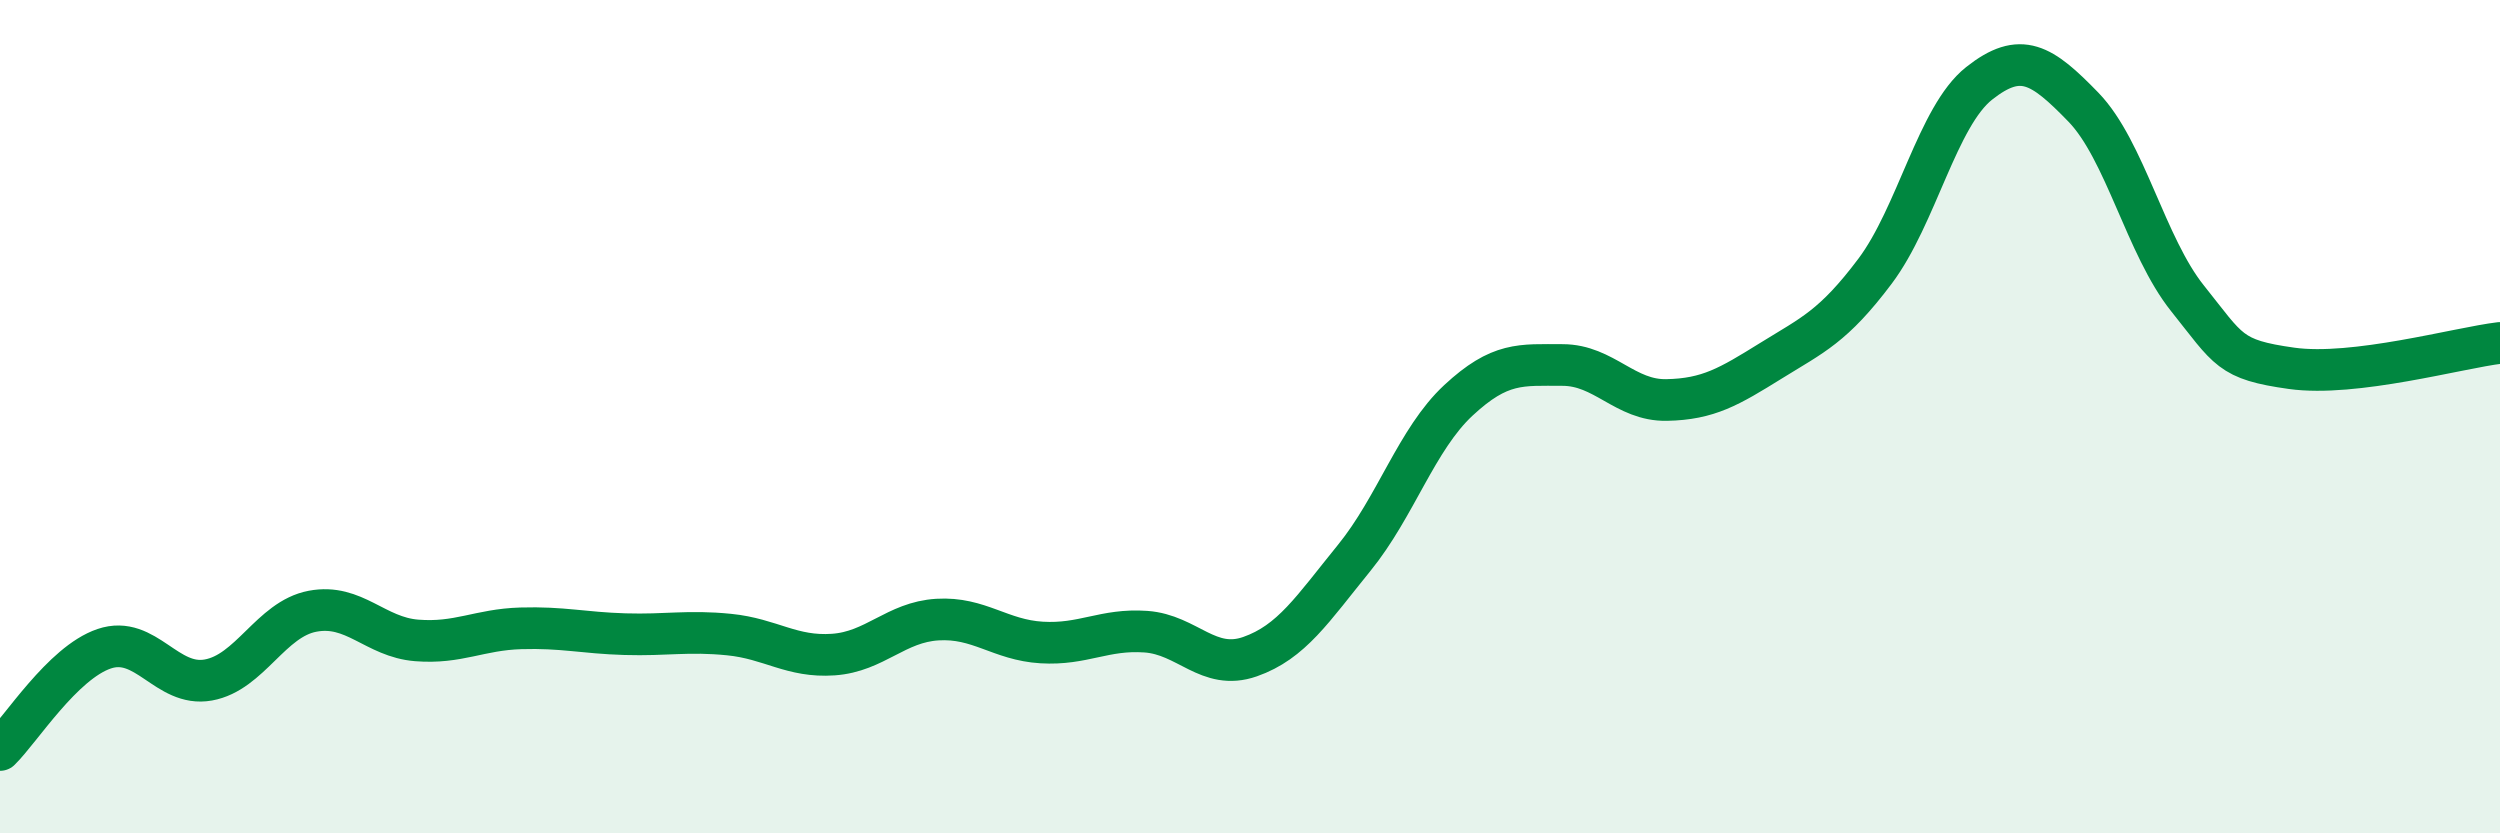
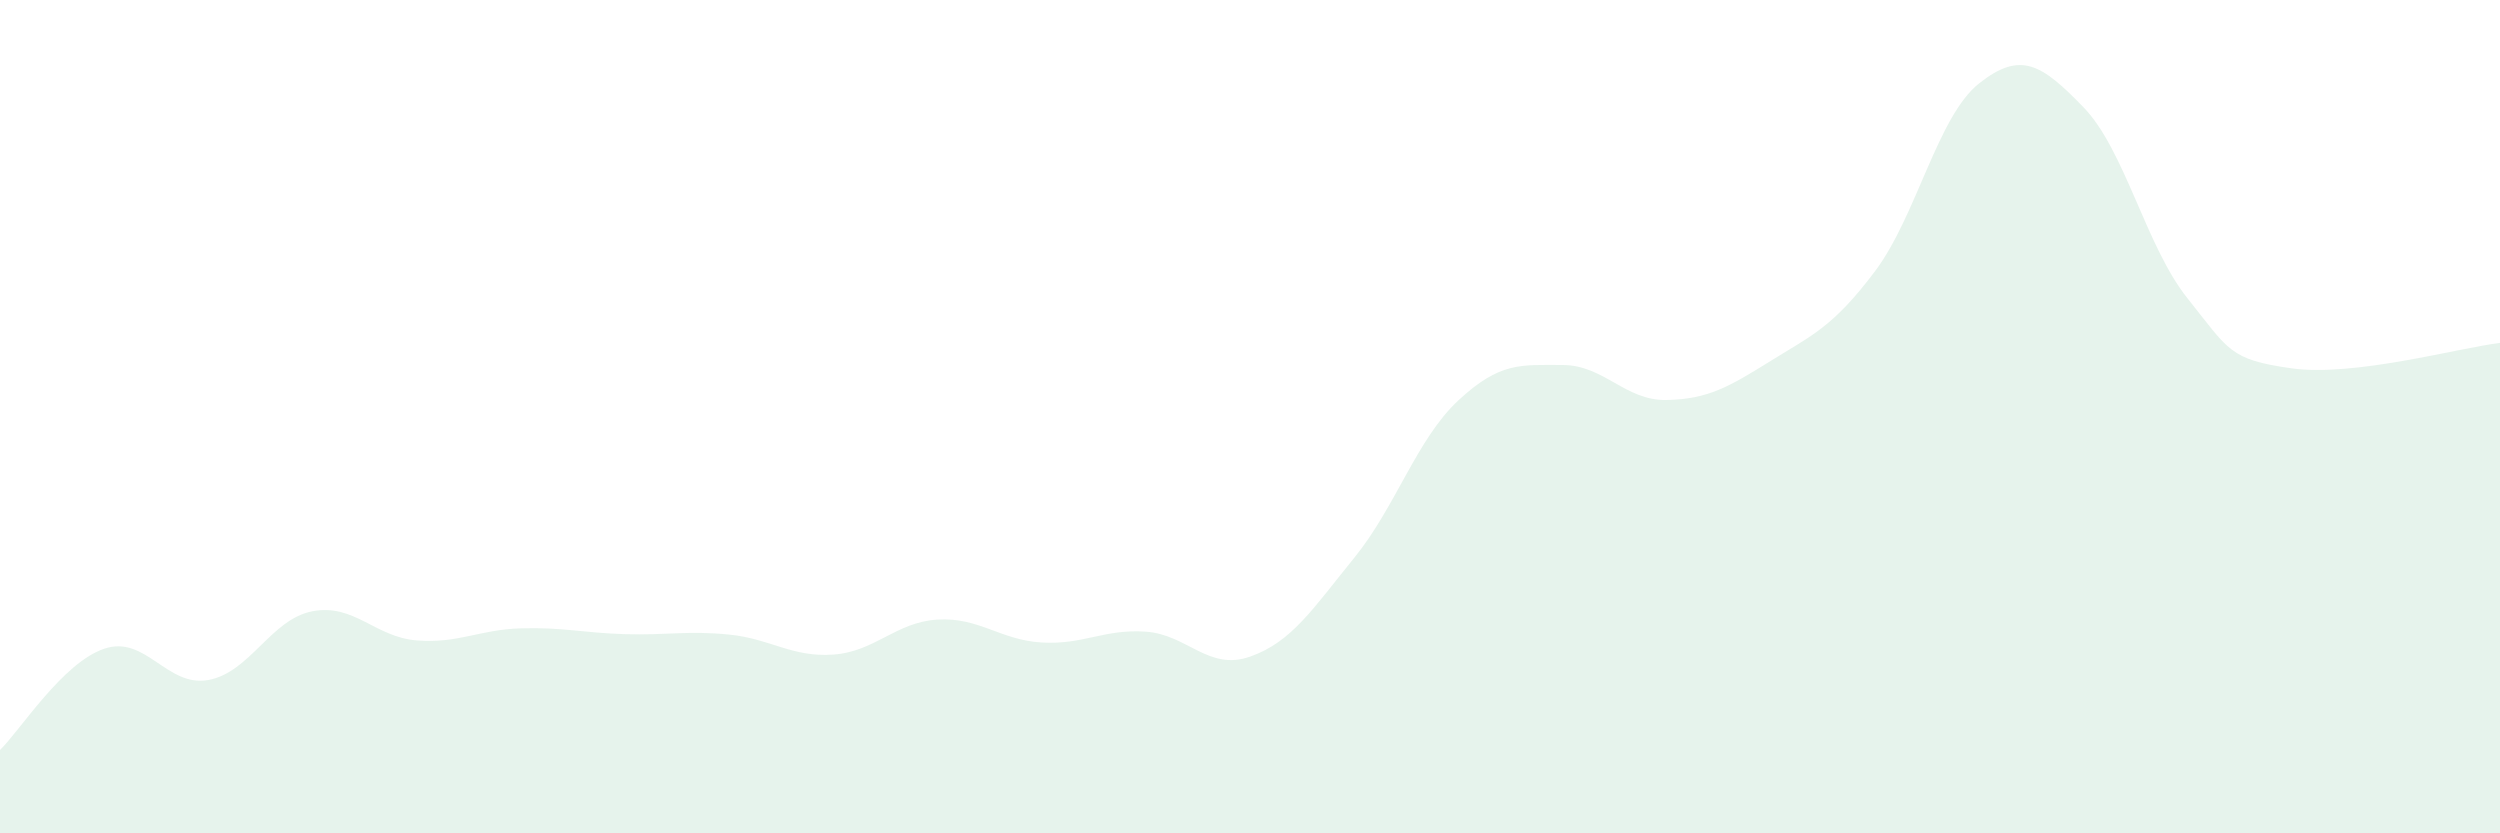
<svg xmlns="http://www.w3.org/2000/svg" width="60" height="20" viewBox="0 0 60 20">
  <path d="M 0,18 C 0.5,17.51 1.5,15.91 2.5,15.57 C 3.5,15.23 4,16.5 5,16.32 C 6,16.14 6.5,14.86 7.5,14.67 C 8.5,14.48 9,15.29 10,15.37 C 11,15.45 11.5,15.11 12.5,15.08 C 13.5,15.05 14,15.19 15,15.22 C 16,15.25 16.5,15.13 17.5,15.23 C 18.5,15.33 19,15.78 20,15.71 C 21,15.64 21.5,14.93 22.5,14.87 C 23.5,14.81 24,15.36 25,15.42 C 26,15.48 26.5,15.09 27.5,15.16 C 28.5,15.23 29,16.11 30,15.76 C 31,15.41 31.5,14.62 32.5,13.39 C 33.5,12.16 34,10.54 35,9.61 C 36,8.68 36.5,8.76 37.5,8.76 C 38.5,8.76 39,9.62 40,9.6 C 41,9.58 41.5,9.28 42.5,8.66 C 43.5,8.04 44,7.84 45,6.51 C 46,5.18 46.5,2.79 47.5,2 C 48.5,1.21 49,1.54 50,2.57 C 51,3.6 51.5,5.91 52.5,7.16 C 53.5,8.41 53.5,8.63 55,8.84 C 56.5,9.05 59,8.35 60,8.23L60 20L0 20Z" fill="#008740" opacity="0.1" stroke-linecap="round" stroke-linejoin="round" />
-   <path d="M 0,18 C 0.5,17.51 1.5,15.91 2.5,15.57 C 3.5,15.23 4,16.5 5,16.32 C 6,16.14 6.5,14.86 7.5,14.67 C 8.5,14.48 9,15.29 10,15.37 C 11,15.45 11.5,15.11 12.5,15.08 C 13.5,15.05 14,15.19 15,15.22 C 16,15.25 16.5,15.13 17.5,15.23 C 18.5,15.33 19,15.78 20,15.71 C 21,15.64 21.5,14.93 22.5,14.87 C 23.5,14.81 24,15.36 25,15.42 C 26,15.48 26.5,15.09 27.5,15.16 C 28.5,15.23 29,16.11 30,15.76 C 31,15.41 31.5,14.62 32.5,13.39 C 33.5,12.16 34,10.54 35,9.61 C 36,8.68 36.5,8.76 37.5,8.76 C 38.5,8.76 39,9.62 40,9.6 C 41,9.58 41.5,9.28 42.5,8.66 C 43.5,8.04 44,7.84 45,6.51 C 46,5.18 46.5,2.79 47.5,2 C 48.5,1.21 49,1.54 50,2.57 C 51,3.6 51.5,5.91 52.5,7.16 C 53.5,8.41 53.5,8.63 55,8.84 C 56.5,9.05 59,8.35 60,8.23" stroke="#008740" stroke-width="1" fill="none" stroke-linecap="round" stroke-linejoin="round" />
</svg>